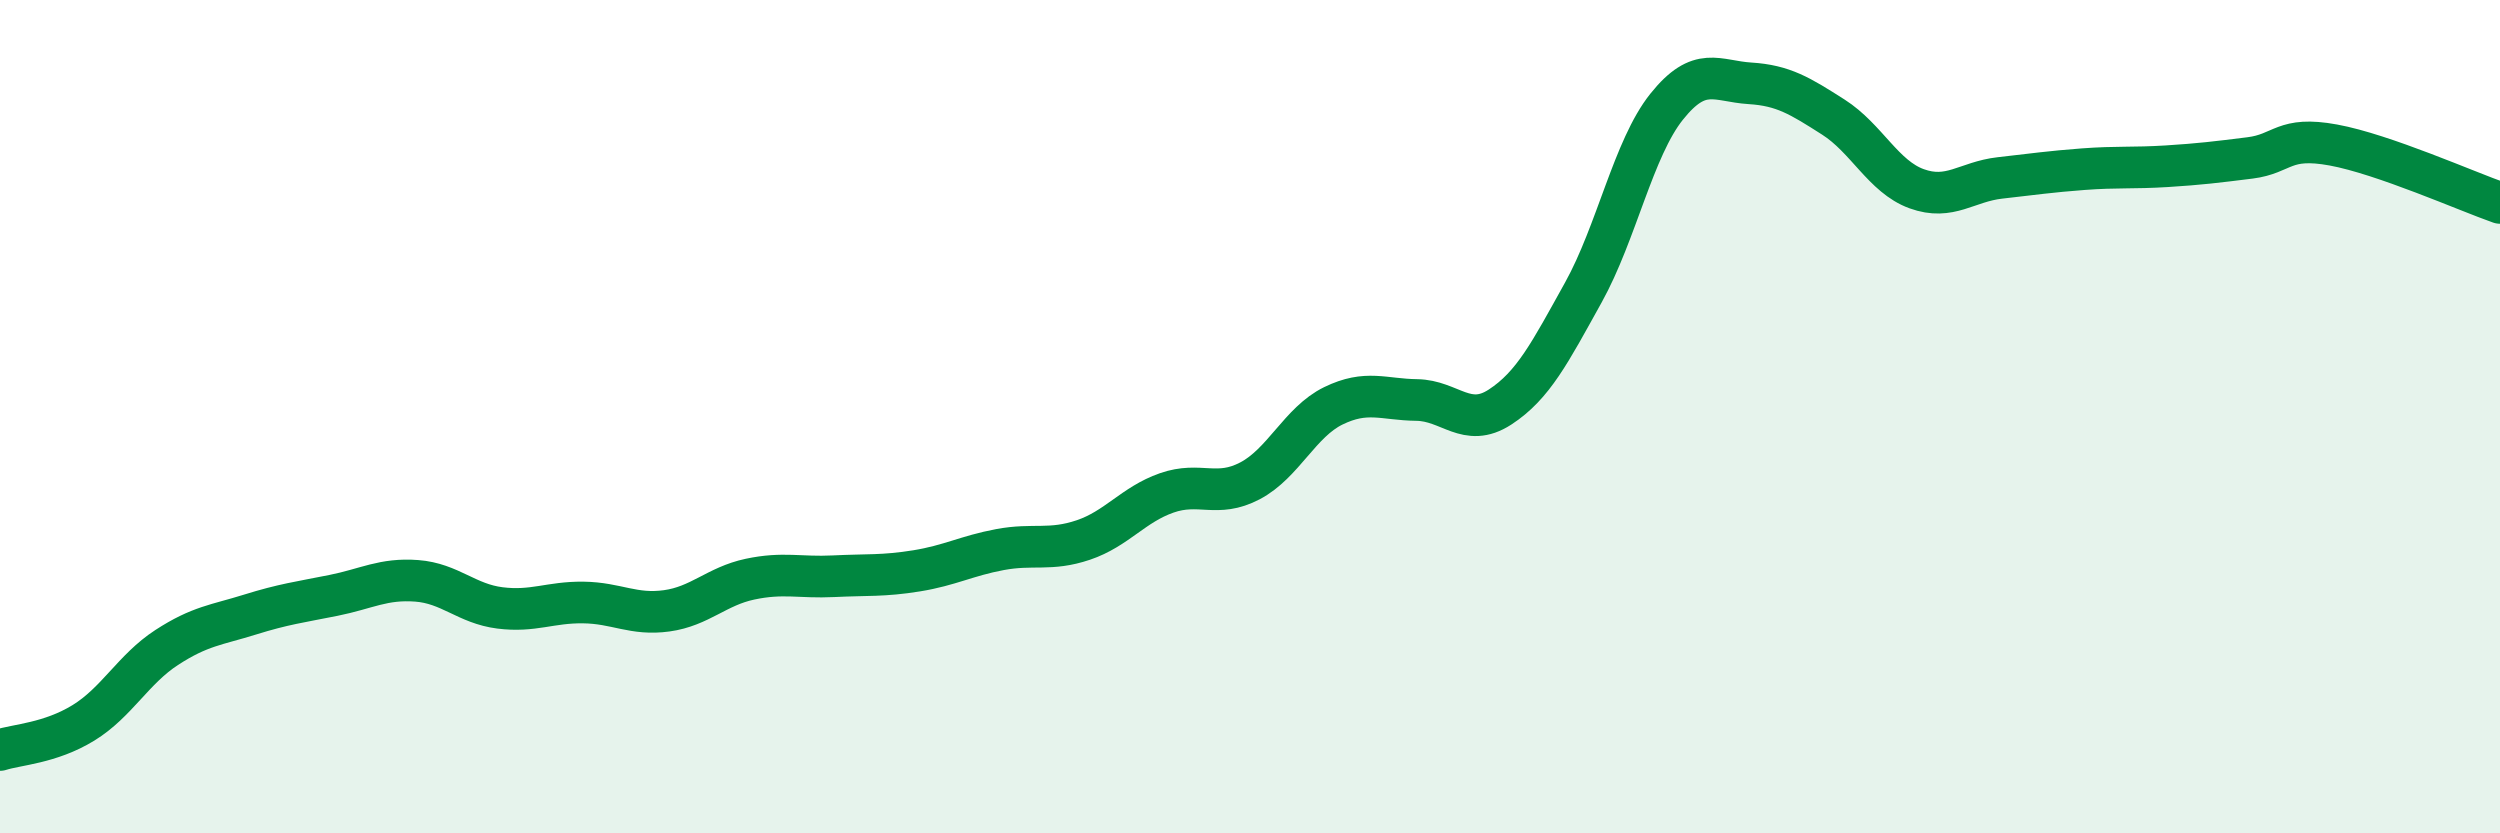
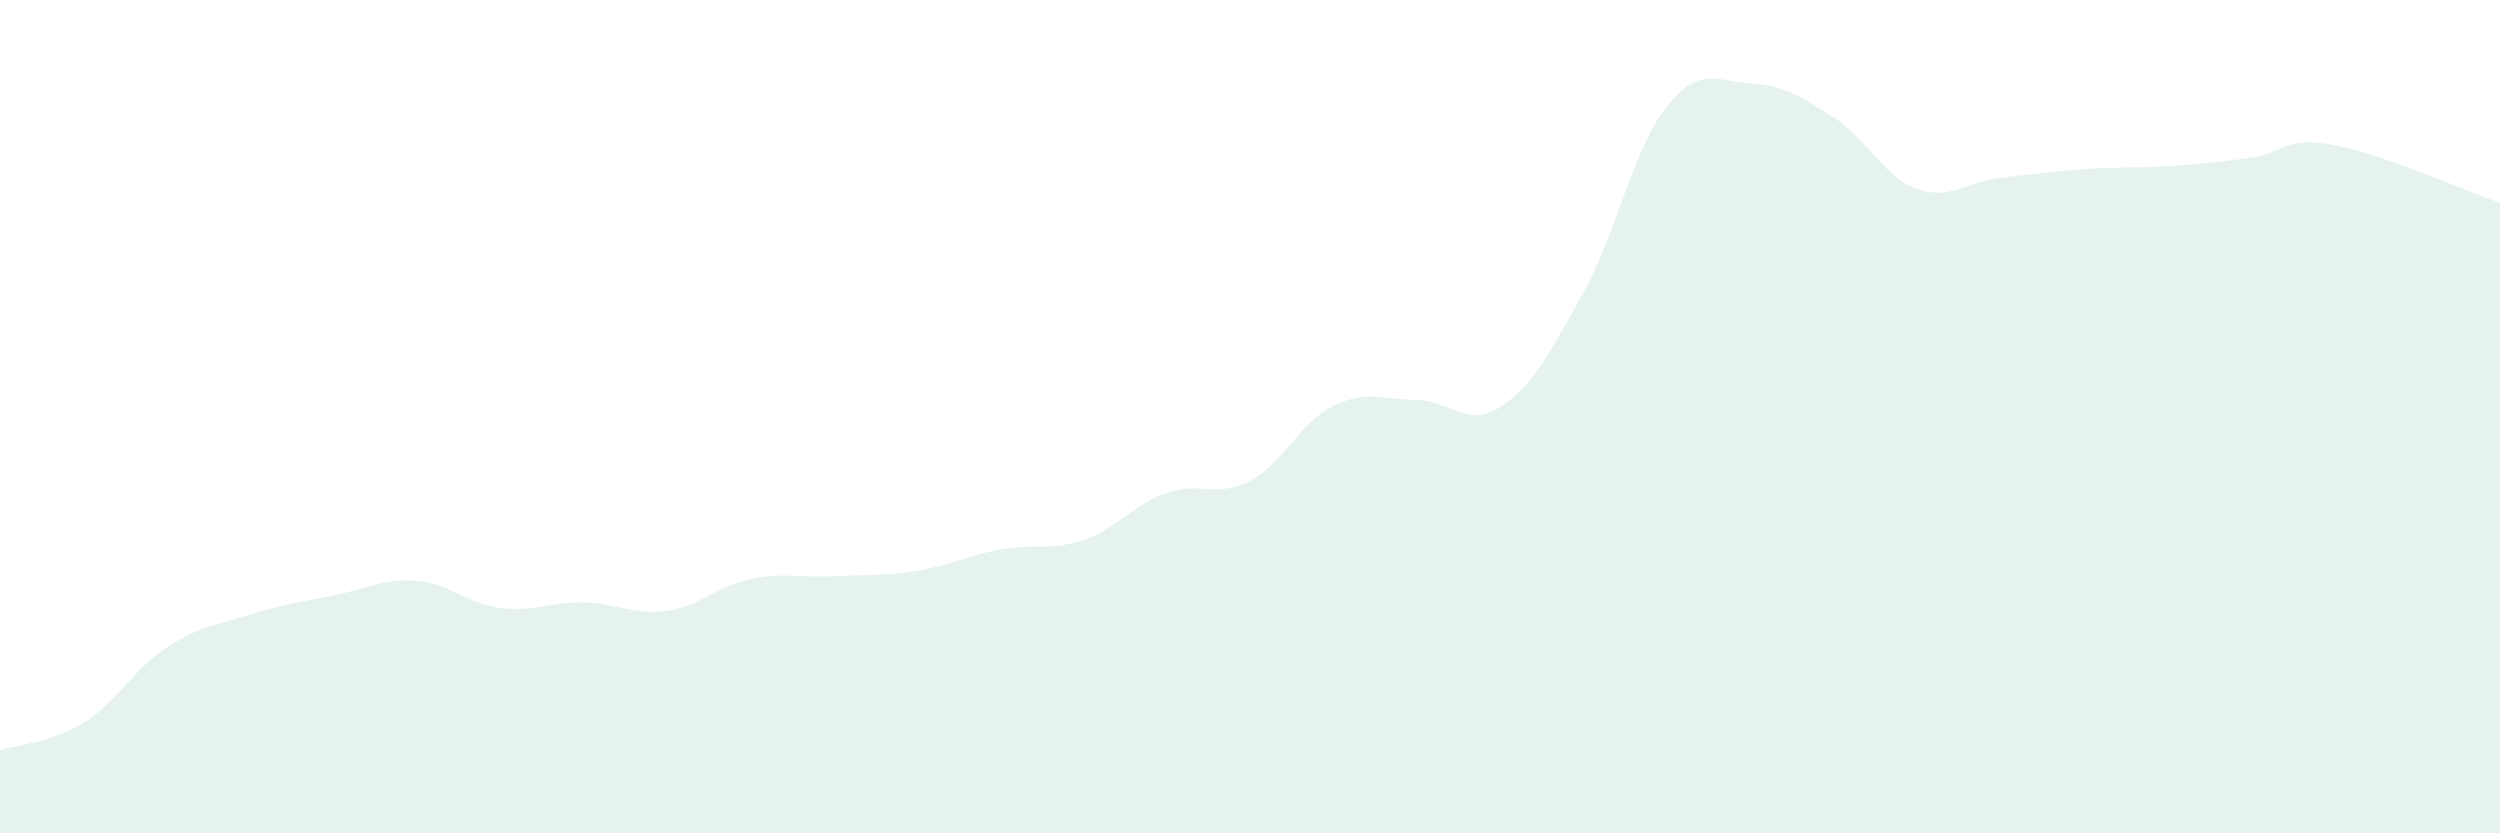
<svg xmlns="http://www.w3.org/2000/svg" width="60" height="20" viewBox="0 0 60 20">
  <path d="M 0,18 C 0.4,17.87 1.2,17.84 2,17.35 C 2.8,16.86 3.2,16.06 4,15.54 C 4.8,15.02 5.2,15 6,14.75 C 6.8,14.5 7.2,14.45 8,14.29 C 8.8,14.13 9.2,13.88 10,13.94 C 10.8,14 11.2,14.49 12,14.59 C 12.8,14.69 13.2,14.45 14,14.46 C 14.8,14.47 15.2,14.77 16,14.66 C 16.8,14.55 17.2,14.07 18,13.9 C 18.8,13.73 19.2,13.87 20,13.83 C 20.8,13.79 21.2,13.83 22,13.7 C 22.8,13.57 23.2,13.34 24,13.19 C 24.8,13.04 25.2,13.23 26,12.96 C 26.8,12.69 27.2,12.11 28,11.83 C 28.8,11.55 29.2,11.96 30,11.54 C 30.8,11.12 31.2,10.13 32,9.74 C 32.8,9.35 33.2,9.59 34,9.6 C 34.8,9.61 35.2,10.29 36,9.77 C 36.8,9.25 37.2,8.46 38,7.02 C 38.8,5.58 39.2,3.56 40,2.56 C 40.8,1.56 41.2,1.95 42,2 C 42.8,2.05 43.2,2.3 44,2.81 C 44.8,3.32 45.2,4.24 46,4.53 C 46.8,4.82 47.2,4.36 48,4.27 C 48.8,4.18 49.2,4.12 50,4.06 C 50.8,4 51.2,4.04 52,3.99 C 52.8,3.94 53.2,3.89 54,3.79 C 54.8,3.69 54.8,3.26 56,3.48 C 57.2,3.7 59.2,4.59 60,4.87L60 20L0 20Z" fill="#008740" opacity="0.1" stroke-linecap="round" stroke-linejoin="round" />
-   <path d="M 0,18 C 0.4,17.87 1.2,17.84 2,17.35 C 2.8,16.86 3.2,16.06 4,15.54 C 4.8,15.02 5.2,15 6,14.75 C 6.8,14.5 7.2,14.45 8,14.29 C 8.8,14.13 9.2,13.88 10,13.94 C 10.8,14 11.2,14.49 12,14.59 C 12.8,14.69 13.2,14.45 14,14.46 C 14.8,14.47 15.2,14.77 16,14.66 C 16.8,14.55 17.2,14.07 18,13.9 C 18.8,13.73 19.2,13.87 20,13.83 C 20.8,13.79 21.2,13.83 22,13.7 C 22.8,13.57 23.2,13.34 24,13.19 C 24.8,13.04 25.2,13.23 26,12.96 C 26.8,12.69 27.2,12.11 28,11.83 C 28.8,11.55 29.2,11.96 30,11.54 C 30.8,11.12 31.2,10.13 32,9.74 C 32.8,9.35 33.2,9.59 34,9.6 C 34.8,9.61 35.2,10.29 36,9.77 C 36.8,9.25 37.2,8.46 38,7.02 C 38.8,5.58 39.2,3.56 40,2.56 C 40.8,1.56 41.2,1.95 42,2 C 42.8,2.05 43.2,2.3 44,2.81 C 44.8,3.32 45.2,4.24 46,4.53 C 46.8,4.82 47.2,4.36 48,4.27 C 48.8,4.18 49.2,4.12 50,4.06 C 50.8,4 51.2,4.04 52,3.99 C 52.8,3.94 53.2,3.89 54,3.79 C 54.8,3.69 54.8,3.26 56,3.48 C 57.2,3.7 59.2,4.59 60,4.87" stroke="#008740" stroke-width="1" fill="none" stroke-linecap="round" stroke-linejoin="round" />
</svg>